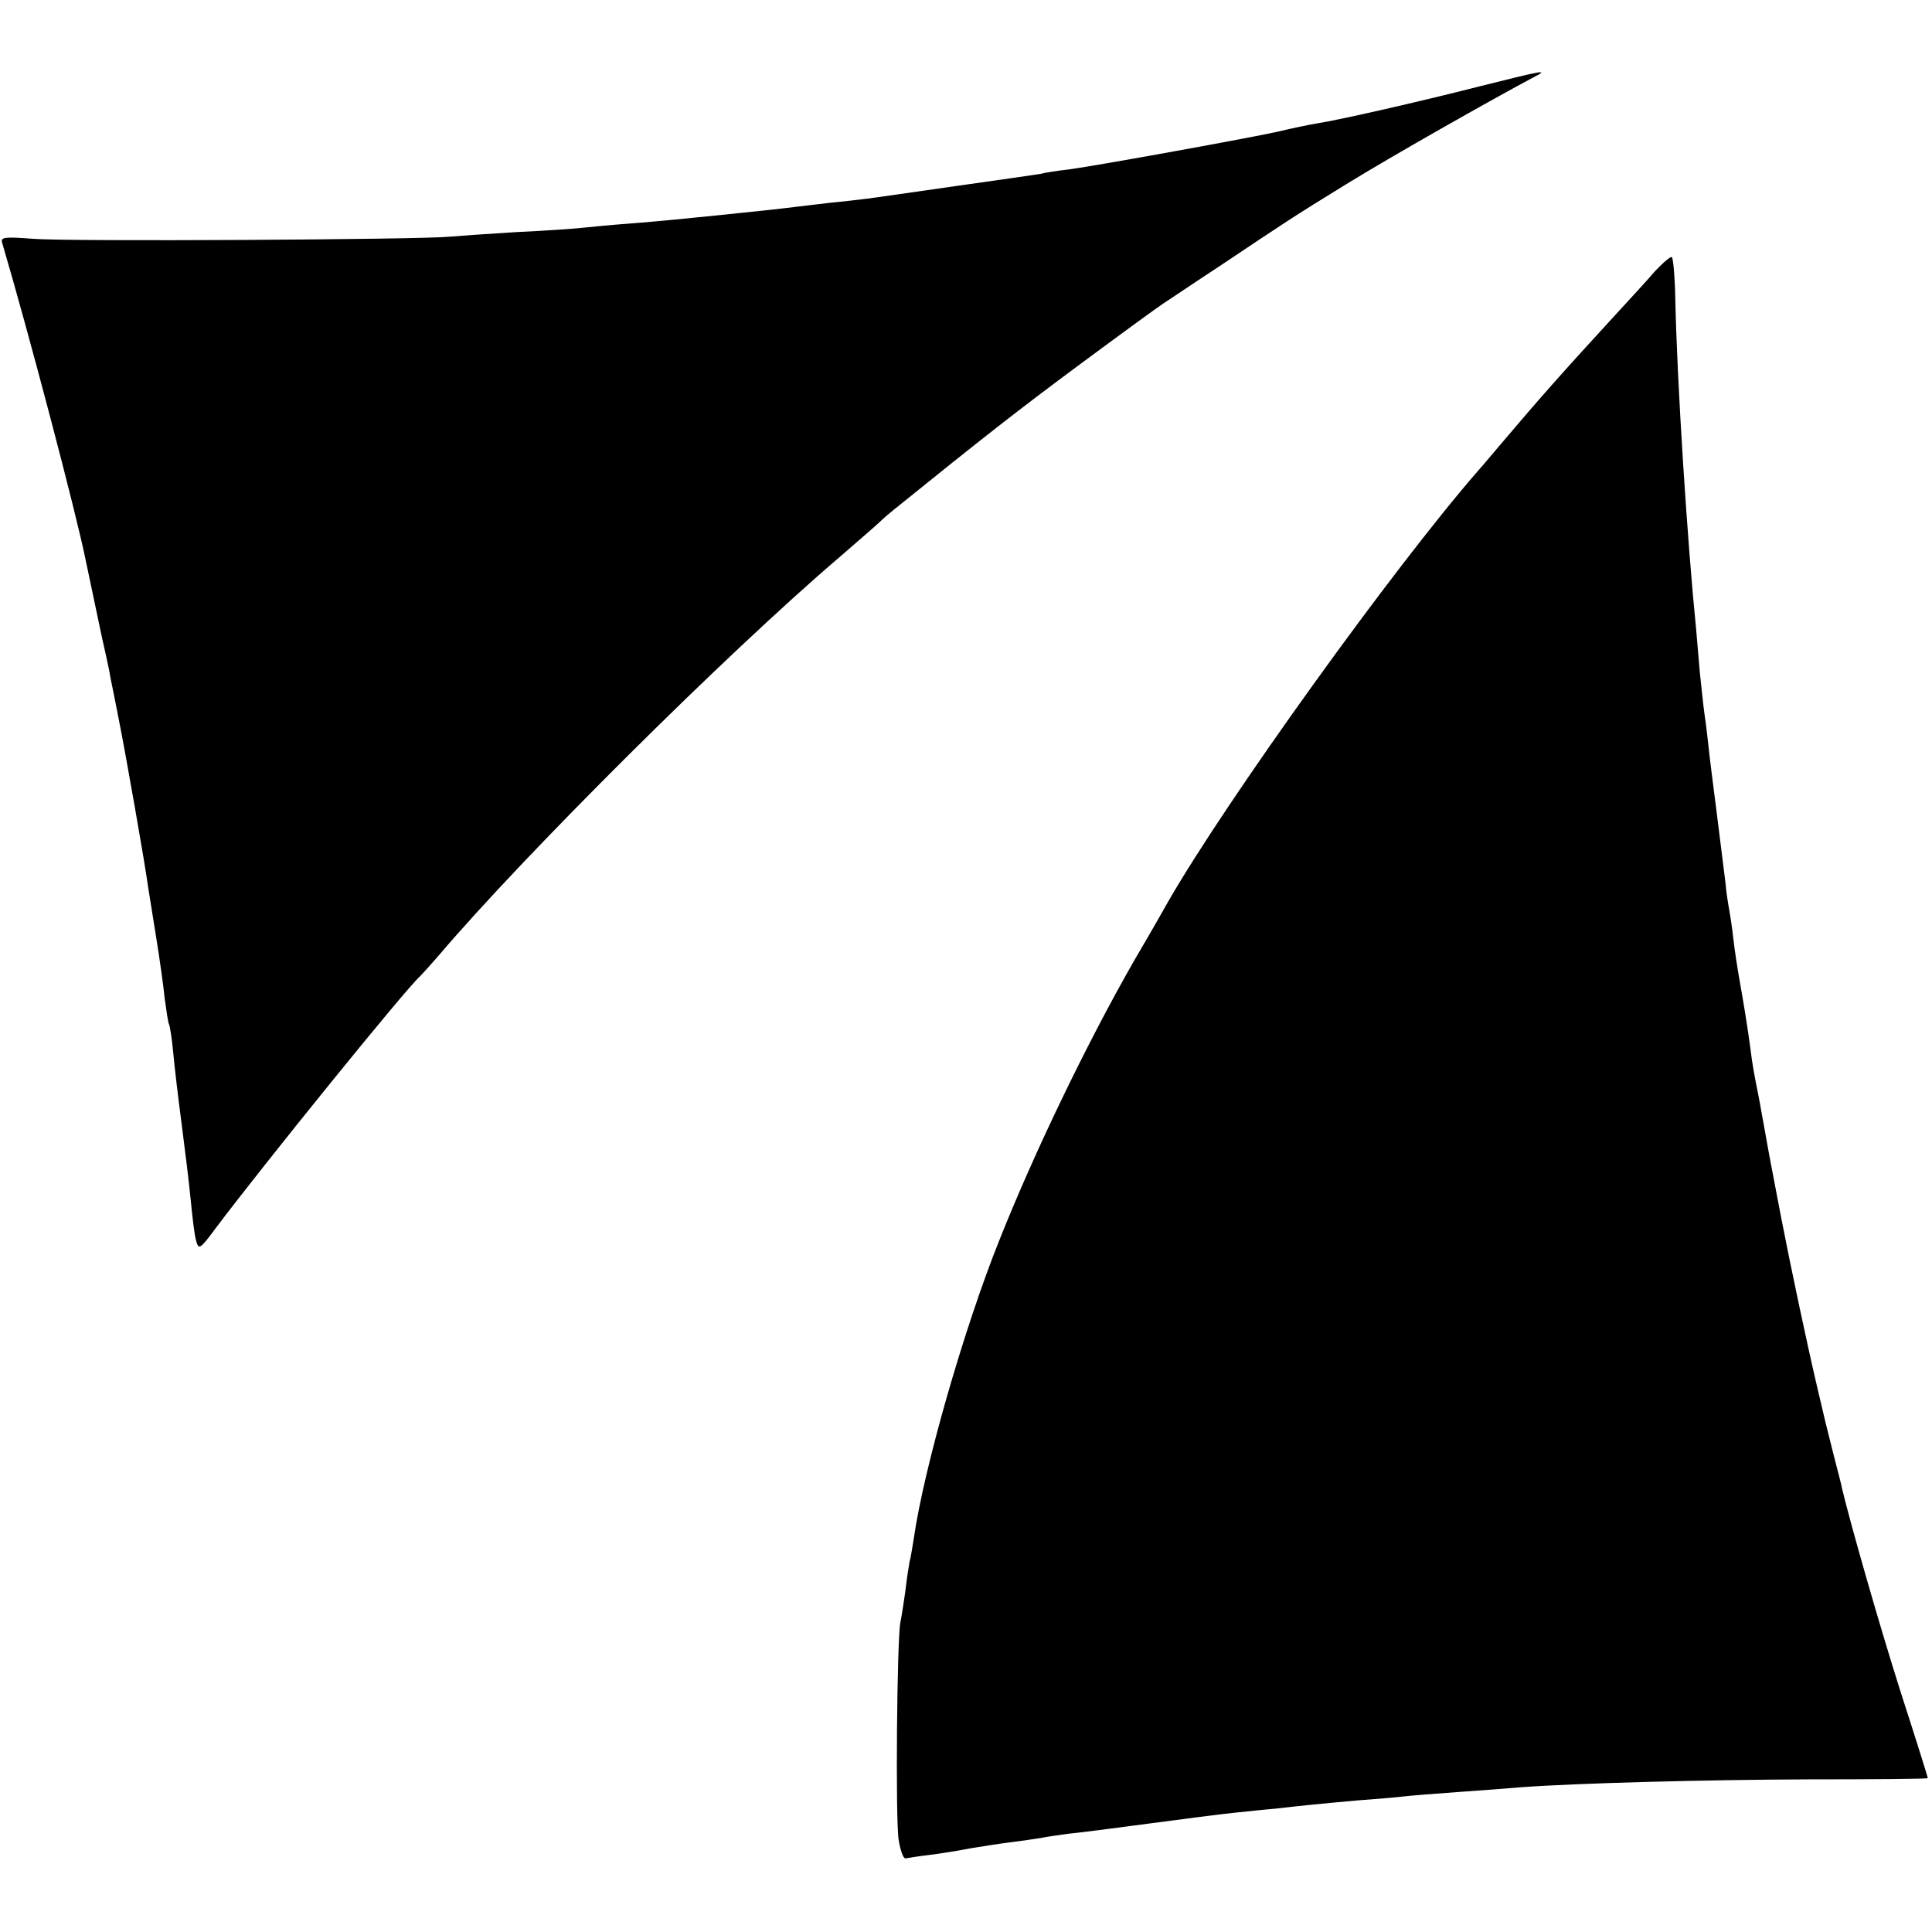
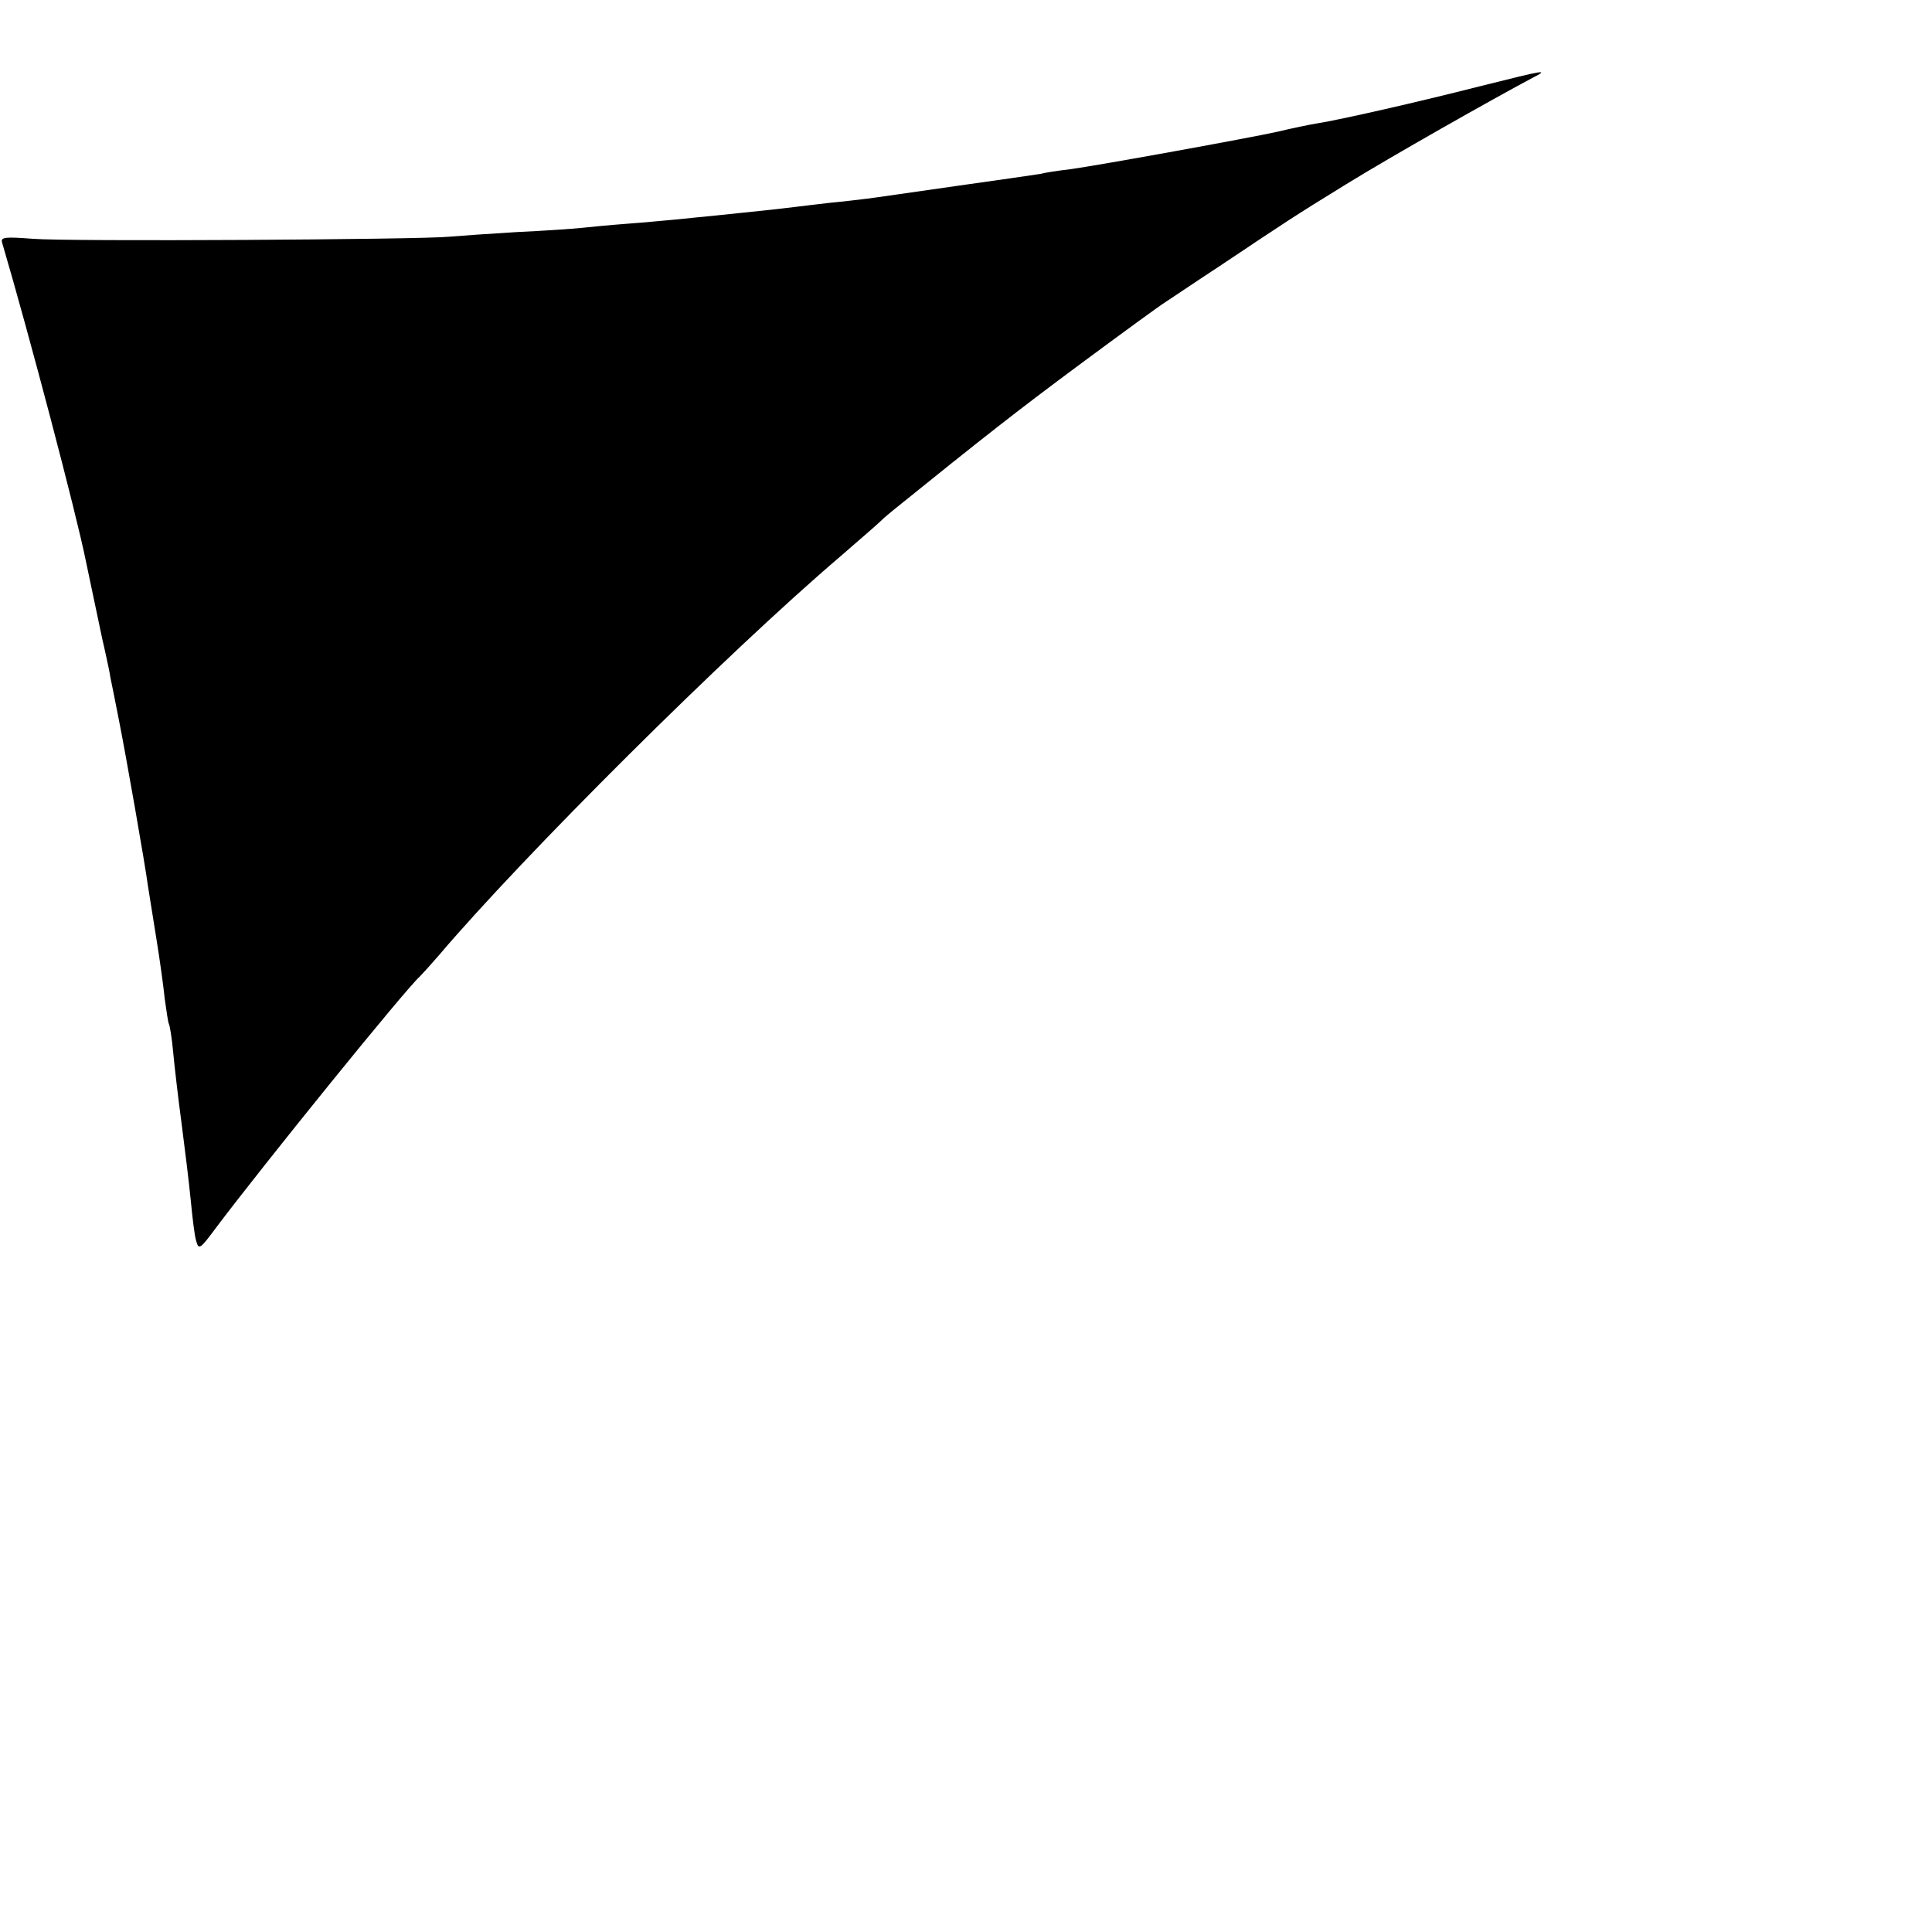
<svg xmlns="http://www.w3.org/2000/svg" version="1.0" width="462pt" height="462pt" viewBox="0 0 462 462" preserveAspectRatio="xMidYMid meet">
  <g transform="translate(0,462) scale(0.1,-0.1)" fill="#000000" stroke="none">
    <path d="M3540 4414 c-145 -37 -333 -80 -390 -89 -19 -3 -62 -12 -95 -20 -68 -15 -425 -80 -498 -90 -27 -3 -59 -8 -70 -11 -12 -2 -103 -15 -202 -29 -99 -14 -194 -28 -211 -30 -17 -2 -57 -7 -90 -10 -32 -4 -70 -8 -84 -10 -31 -4 -106 -12 -185 -20 -33 -3 -78 -8 -100 -10 -22 -2 -74 -7 -115 -10 -41 -3 -91 -8 -110 -10 -19 -2 -89 -7 -155 -10 -66 -4 -138 -9 -160 -11 -67 -7 -914 -12 -997 -5 -66 5 -77 4 -73 -9 64 -217 177 -646 200 -760 3 -15 34 -161 40 -190 2 -8 6 -26 9 -40 3 -14 8 -36 10 -50 3 -14 12 -59 20 -100 17 -85 63 -347 70 -400 3 -19 12 -75 20 -125 8 -49 17 -114 20 -144 4 -29 8 -56 10 -60 2 -3 7 -33 10 -66 3 -33 12 -110 20 -170 8 -61 18 -143 22 -184 4 -41 9 -85 13 -98 6 -22 9 -21 46 29 115 153 455 573 489 603 6 6 26 28 45 50 203 239 687 721 960 954 46 40 89 77 96 84 7 7 21 19 31 27 213 172 297 238 444 347 96 71 191 141 212 154 20 13 76 51 125 83 157 105 176 118 303 196 107 66 349 203 445 254 41 21 31 19 -125 -20z" />
-     <path d="M3959 3973 c-18 -21 -62 -69 -98 -108 -126 -137 -183 -202 -261 -294 -25 -29 -53 -63 -64 -75 -204 -234 -602 -788 -742 -1031 -6 -11 -43 -76 -83 -144 -112 -196 -237 -455 -321 -666 -85 -212 -181 -547 -205 -715 -3 -19 -7 -44 -10 -55 -2 -11 -7 -42 -10 -70 -4 -27 -9 -61 -12 -75 -8 -41 -12 -472 -4 -520 4 -25 11 -44 16 -44 6 1 30 5 55 8 25 3 70 10 100 16 30 5 75 12 100 15 25 3 56 8 70 10 14 3 43 7 65 10 22 2 108 13 190 24 83 11 175 23 205 26 30 3 75 8 100 10 60 7 110 12 200 20 41 3 89 7 105 9 17 2 77 7 135 11 58 4 123 9 145 11 135 10 440 18 687 19 159 0 288 1 288 3 0 2 -29 95 -65 206 -52 164 -118 395 -140 486 -1 8 -11 44 -20 80 -9 36 -18 72 -20 80 -2 8 -11 47 -20 85 -23 98 -62 281 -86 405 -26 136 -27 140 -39 208 -6 31 -12 68 -15 82 -9 45 -15 76 -19 111 -8 60 -17 113 -26 164 -5 28 -12 73 -15 100 -3 28 -8 59 -10 70 -2 11 -7 40 -9 65 -3 25 -12 97 -20 160 -8 63 -18 140 -21 170 -3 30 -8 66 -10 80 -2 14 -6 54 -10 90 -3 36 -7 83 -9 105 -21 209 -46 592 -50 797 -1 48 -5 90 -8 93 -2 3 -20 -12 -39 -32z" />
  </g>
</svg>